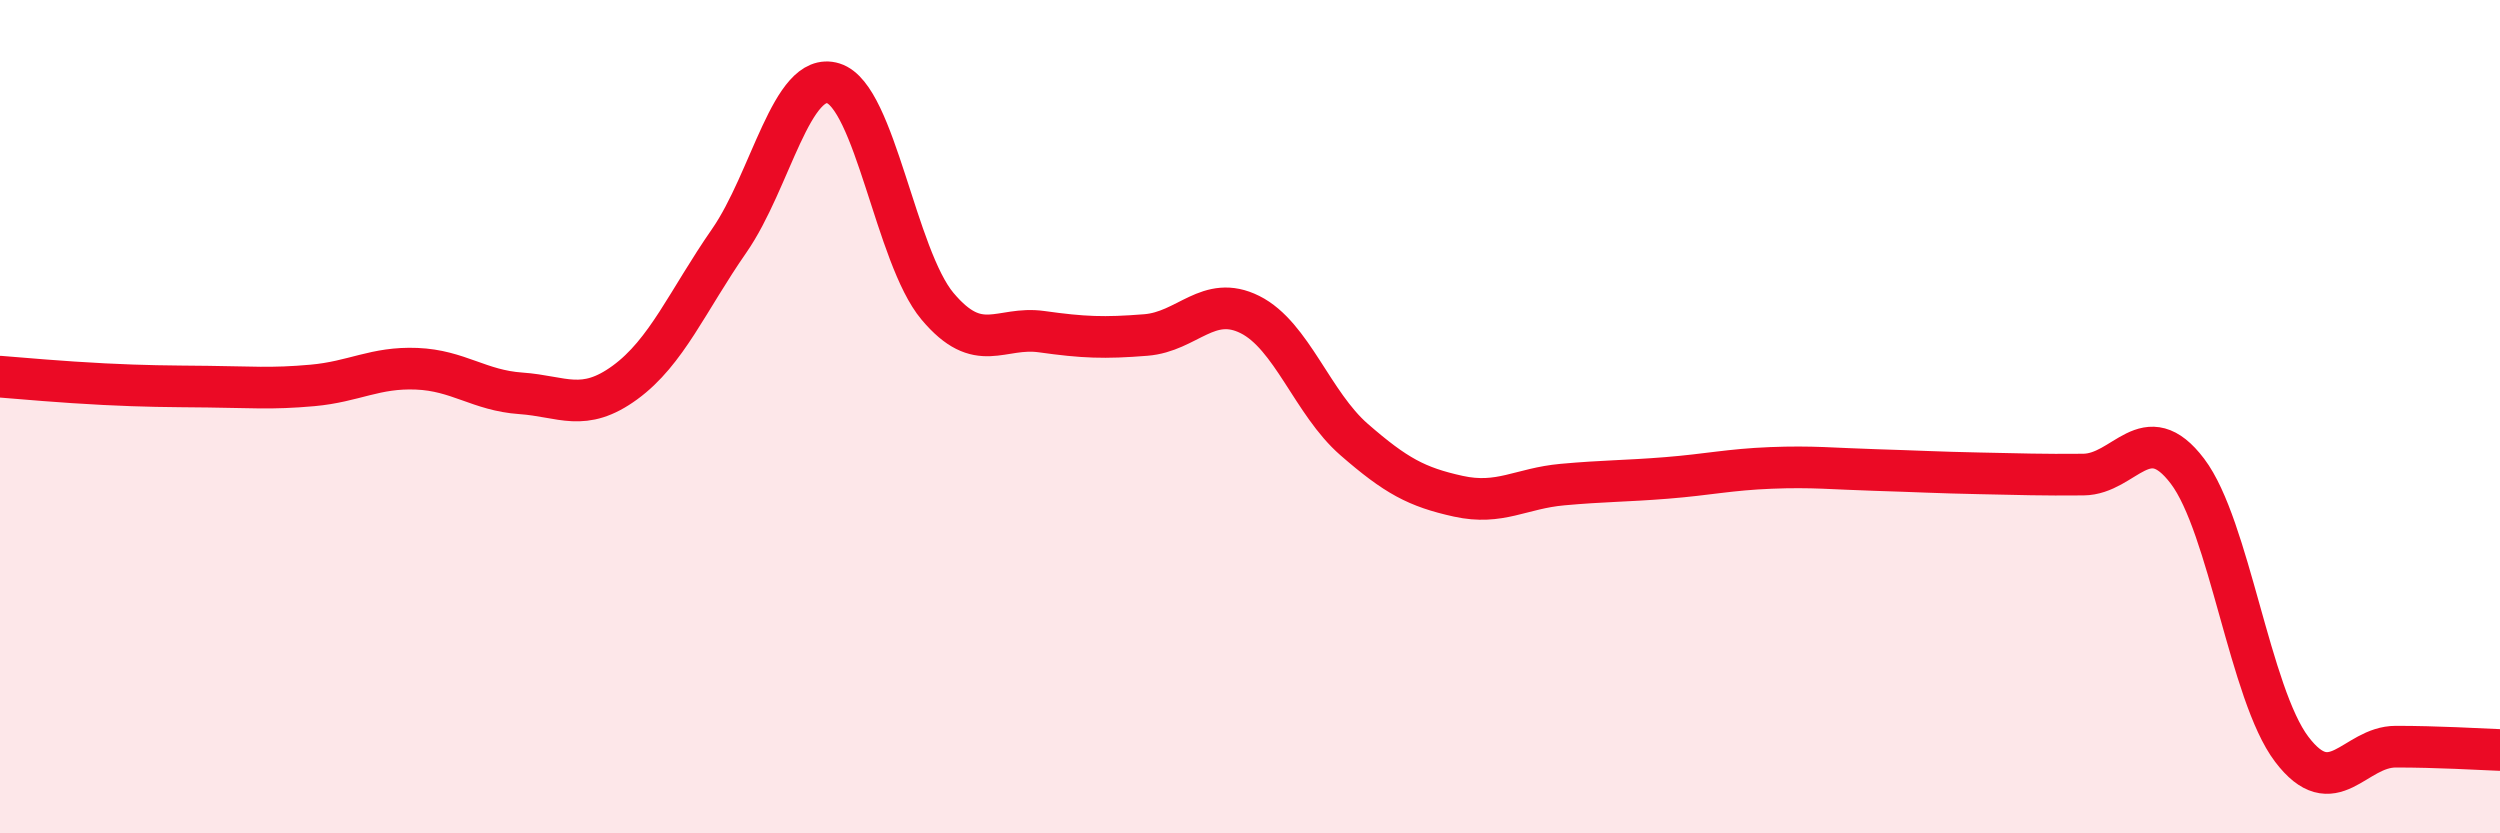
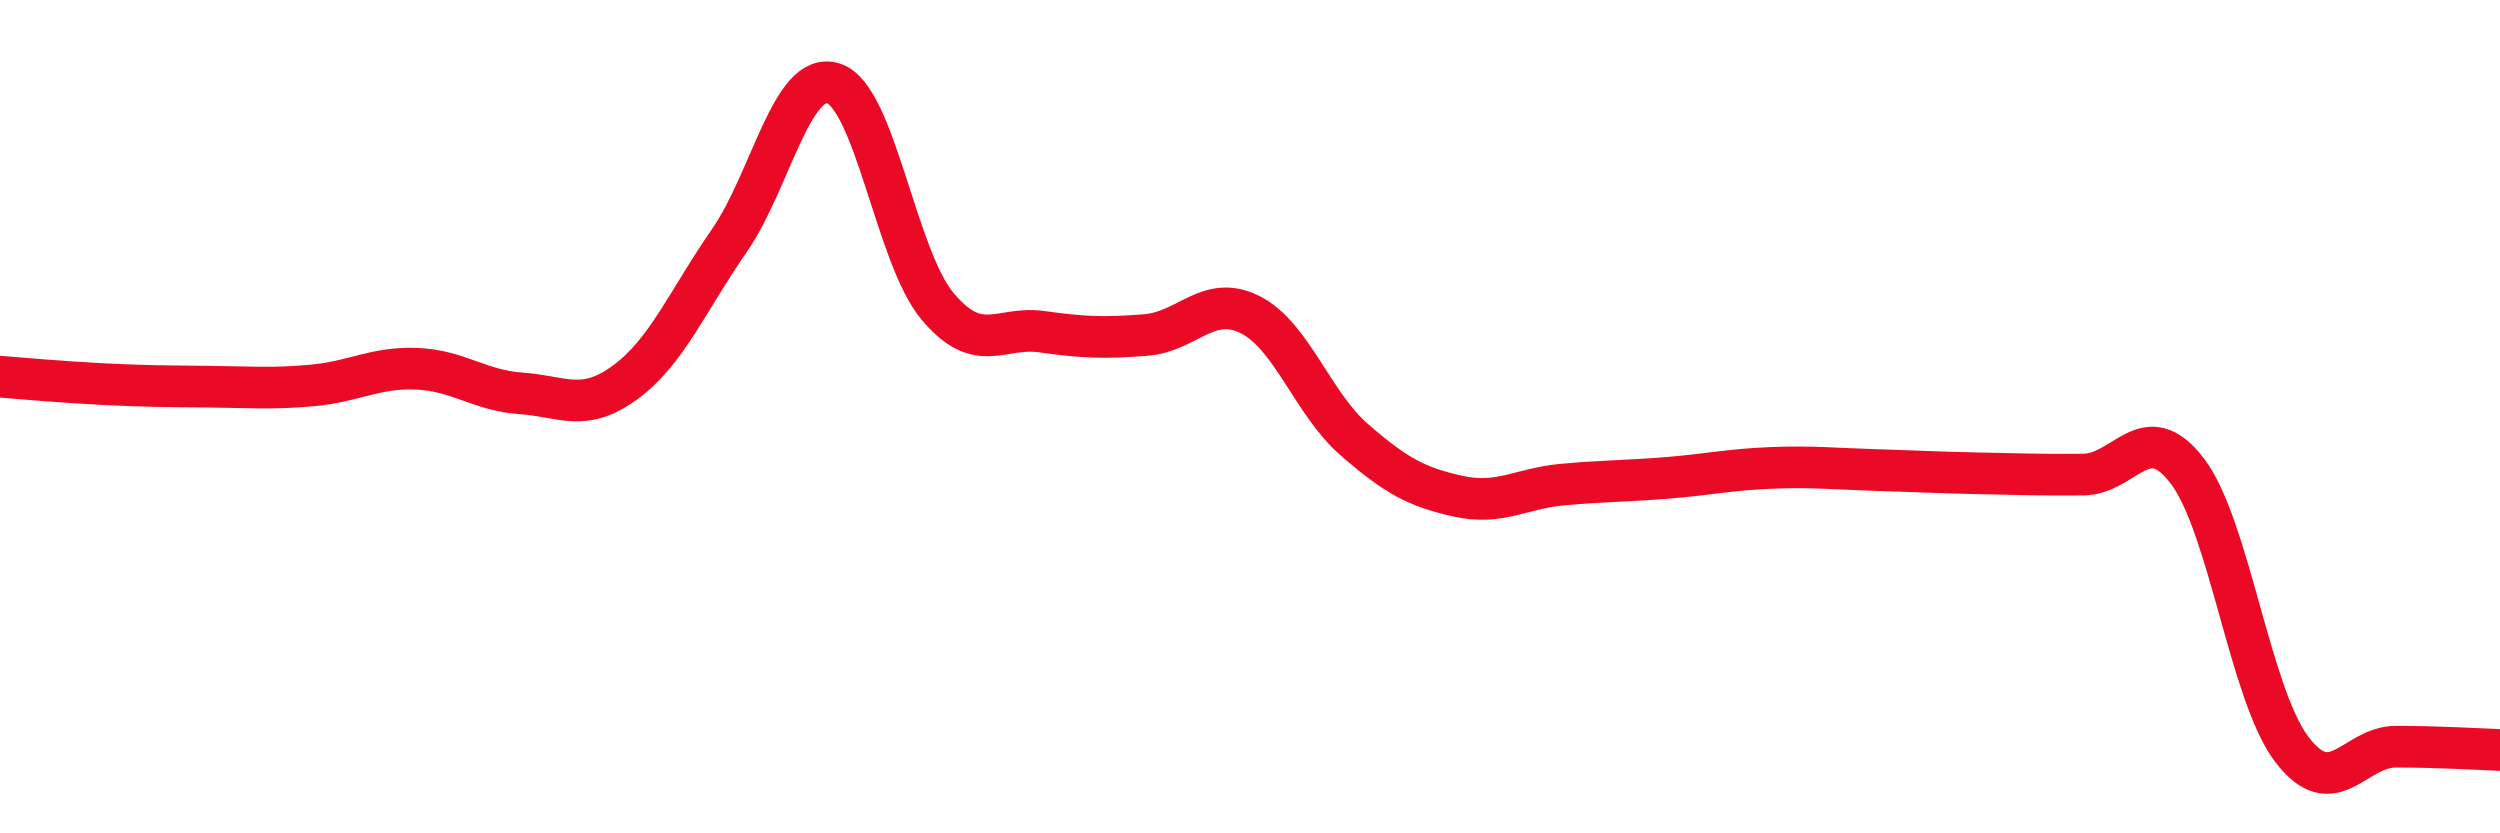
<svg xmlns="http://www.w3.org/2000/svg" width="60" height="20" viewBox="0 0 60 20">
-   <path d="M 0,9.04 C 0.5,9.08 1.5,9.17 2.5,9.22 C 3.5,9.27 4,9.27 5,9.28 C 6,9.29 6.5,9.34 7.5,9.25 C 8.5,9.16 9,8.81 10,8.85 C 11,8.89 11.5,9.37 12.5,9.44 C 13.5,9.51 14,9.91 15,9.18 C 16,8.45 16.5,7.22 17.5,5.78 C 18.5,4.34 19,1.69 20,2 C 21,2.31 21.5,6.16 22.5,7.35 C 23.5,8.54 24,7.82 25,7.96 C 26,8.1 26.5,8.12 27.5,8.04 C 28.5,7.96 29,7.05 30,7.55 C 31,8.05 31.5,9.68 32.5,10.55 C 33.5,11.42 34,11.69 35,11.91 C 36,12.13 36.5,11.72 37.5,11.63 C 38.5,11.54 39,11.55 40,11.47 C 41,11.39 41.5,11.27 42.5,11.23 C 43.5,11.19 44,11.25 45,11.28 C 46,11.31 46.5,11.34 47.5,11.36 C 48.5,11.38 49,11.4 50,11.39 C 51,11.38 51.5,9.99 52.5,11.31 C 53.5,12.63 54,16.66 55,17.98 C 56,19.3 56.5,17.92 57.5,17.92 C 58.5,17.92 59.5,17.98 60,18L60 20L0 20Z" fill="#EB0A25" opacity="0.1" stroke-linecap="round" stroke-linejoin="round" />
  <path d="M 0,9.04 C 0.5,9.08 1.5,9.17 2.5,9.22 C 3.5,9.27 4,9.27 5,9.28 C 6,9.29 6.5,9.34 7.5,9.25 C 8.5,9.16 9,8.81 10,8.85 C 11,8.89 11.5,9.37 12.5,9.44 C 13.5,9.51 14,9.91 15,9.18 C 16,8.45 16.5,7.22 17.5,5.78 C 18.5,4.34 19,1.69 20,2 C 21,2.31 21.5,6.16 22.5,7.35 C 23.5,8.54 24,7.82 25,7.96 C 26,8.1 26.5,8.12 27.5,8.04 C 28.5,7.96 29,7.05 30,7.55 C 31,8.05 31.5,9.68 32.5,10.55 C 33.5,11.42 34,11.69 35,11.91 C 36,12.13 36.5,11.72 37.5,11.63 C 38.5,11.54 39,11.55 40,11.47 C 41,11.39 41.5,11.27 42.5,11.23 C 43.5,11.19 44,11.25 45,11.28 C 46,11.31 46.5,11.34 47.5,11.36 C 48.5,11.38 49,11.4 50,11.39 C 51,11.38 51.5,9.99 52.5,11.31 C 53.5,12.63 54,16.66 55,17.98 C 56,19.3 56.5,17.92 57.5,17.92 C 58.5,17.92 59.5,17.98 60,18" stroke="#EB0A25" stroke-width="1" fill="none" stroke-linecap="round" stroke-linejoin="round" />
</svg>